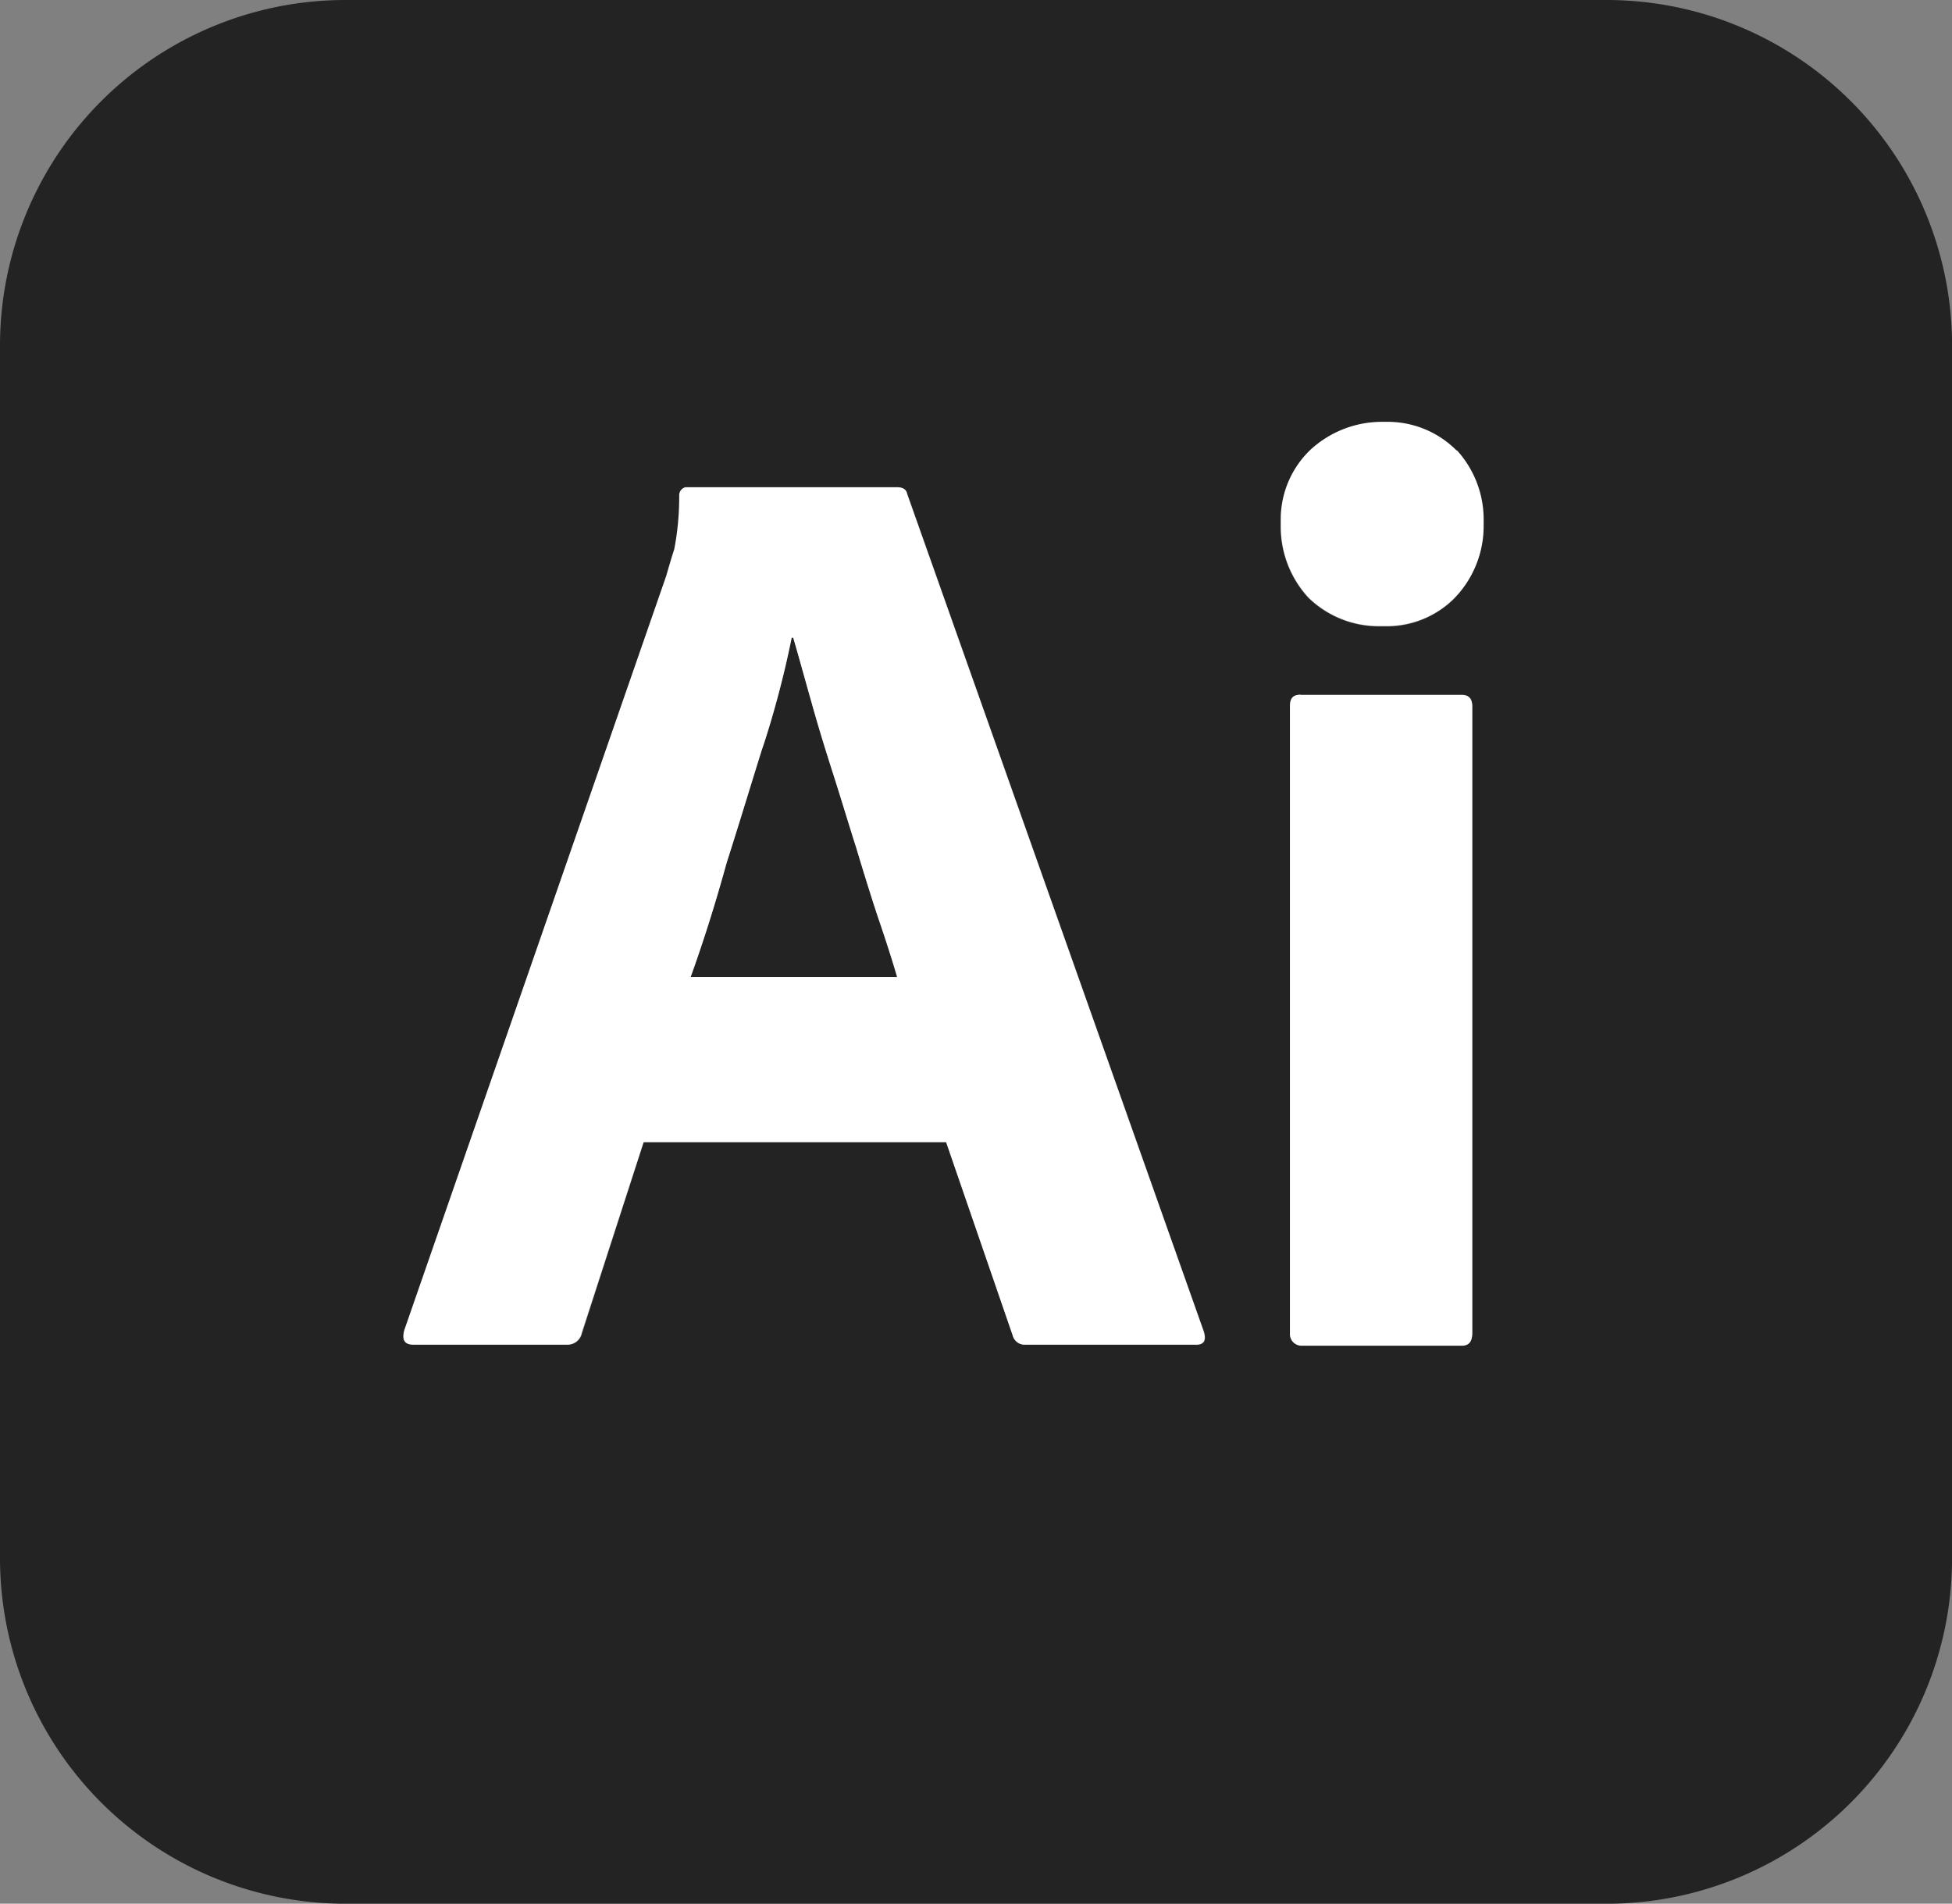
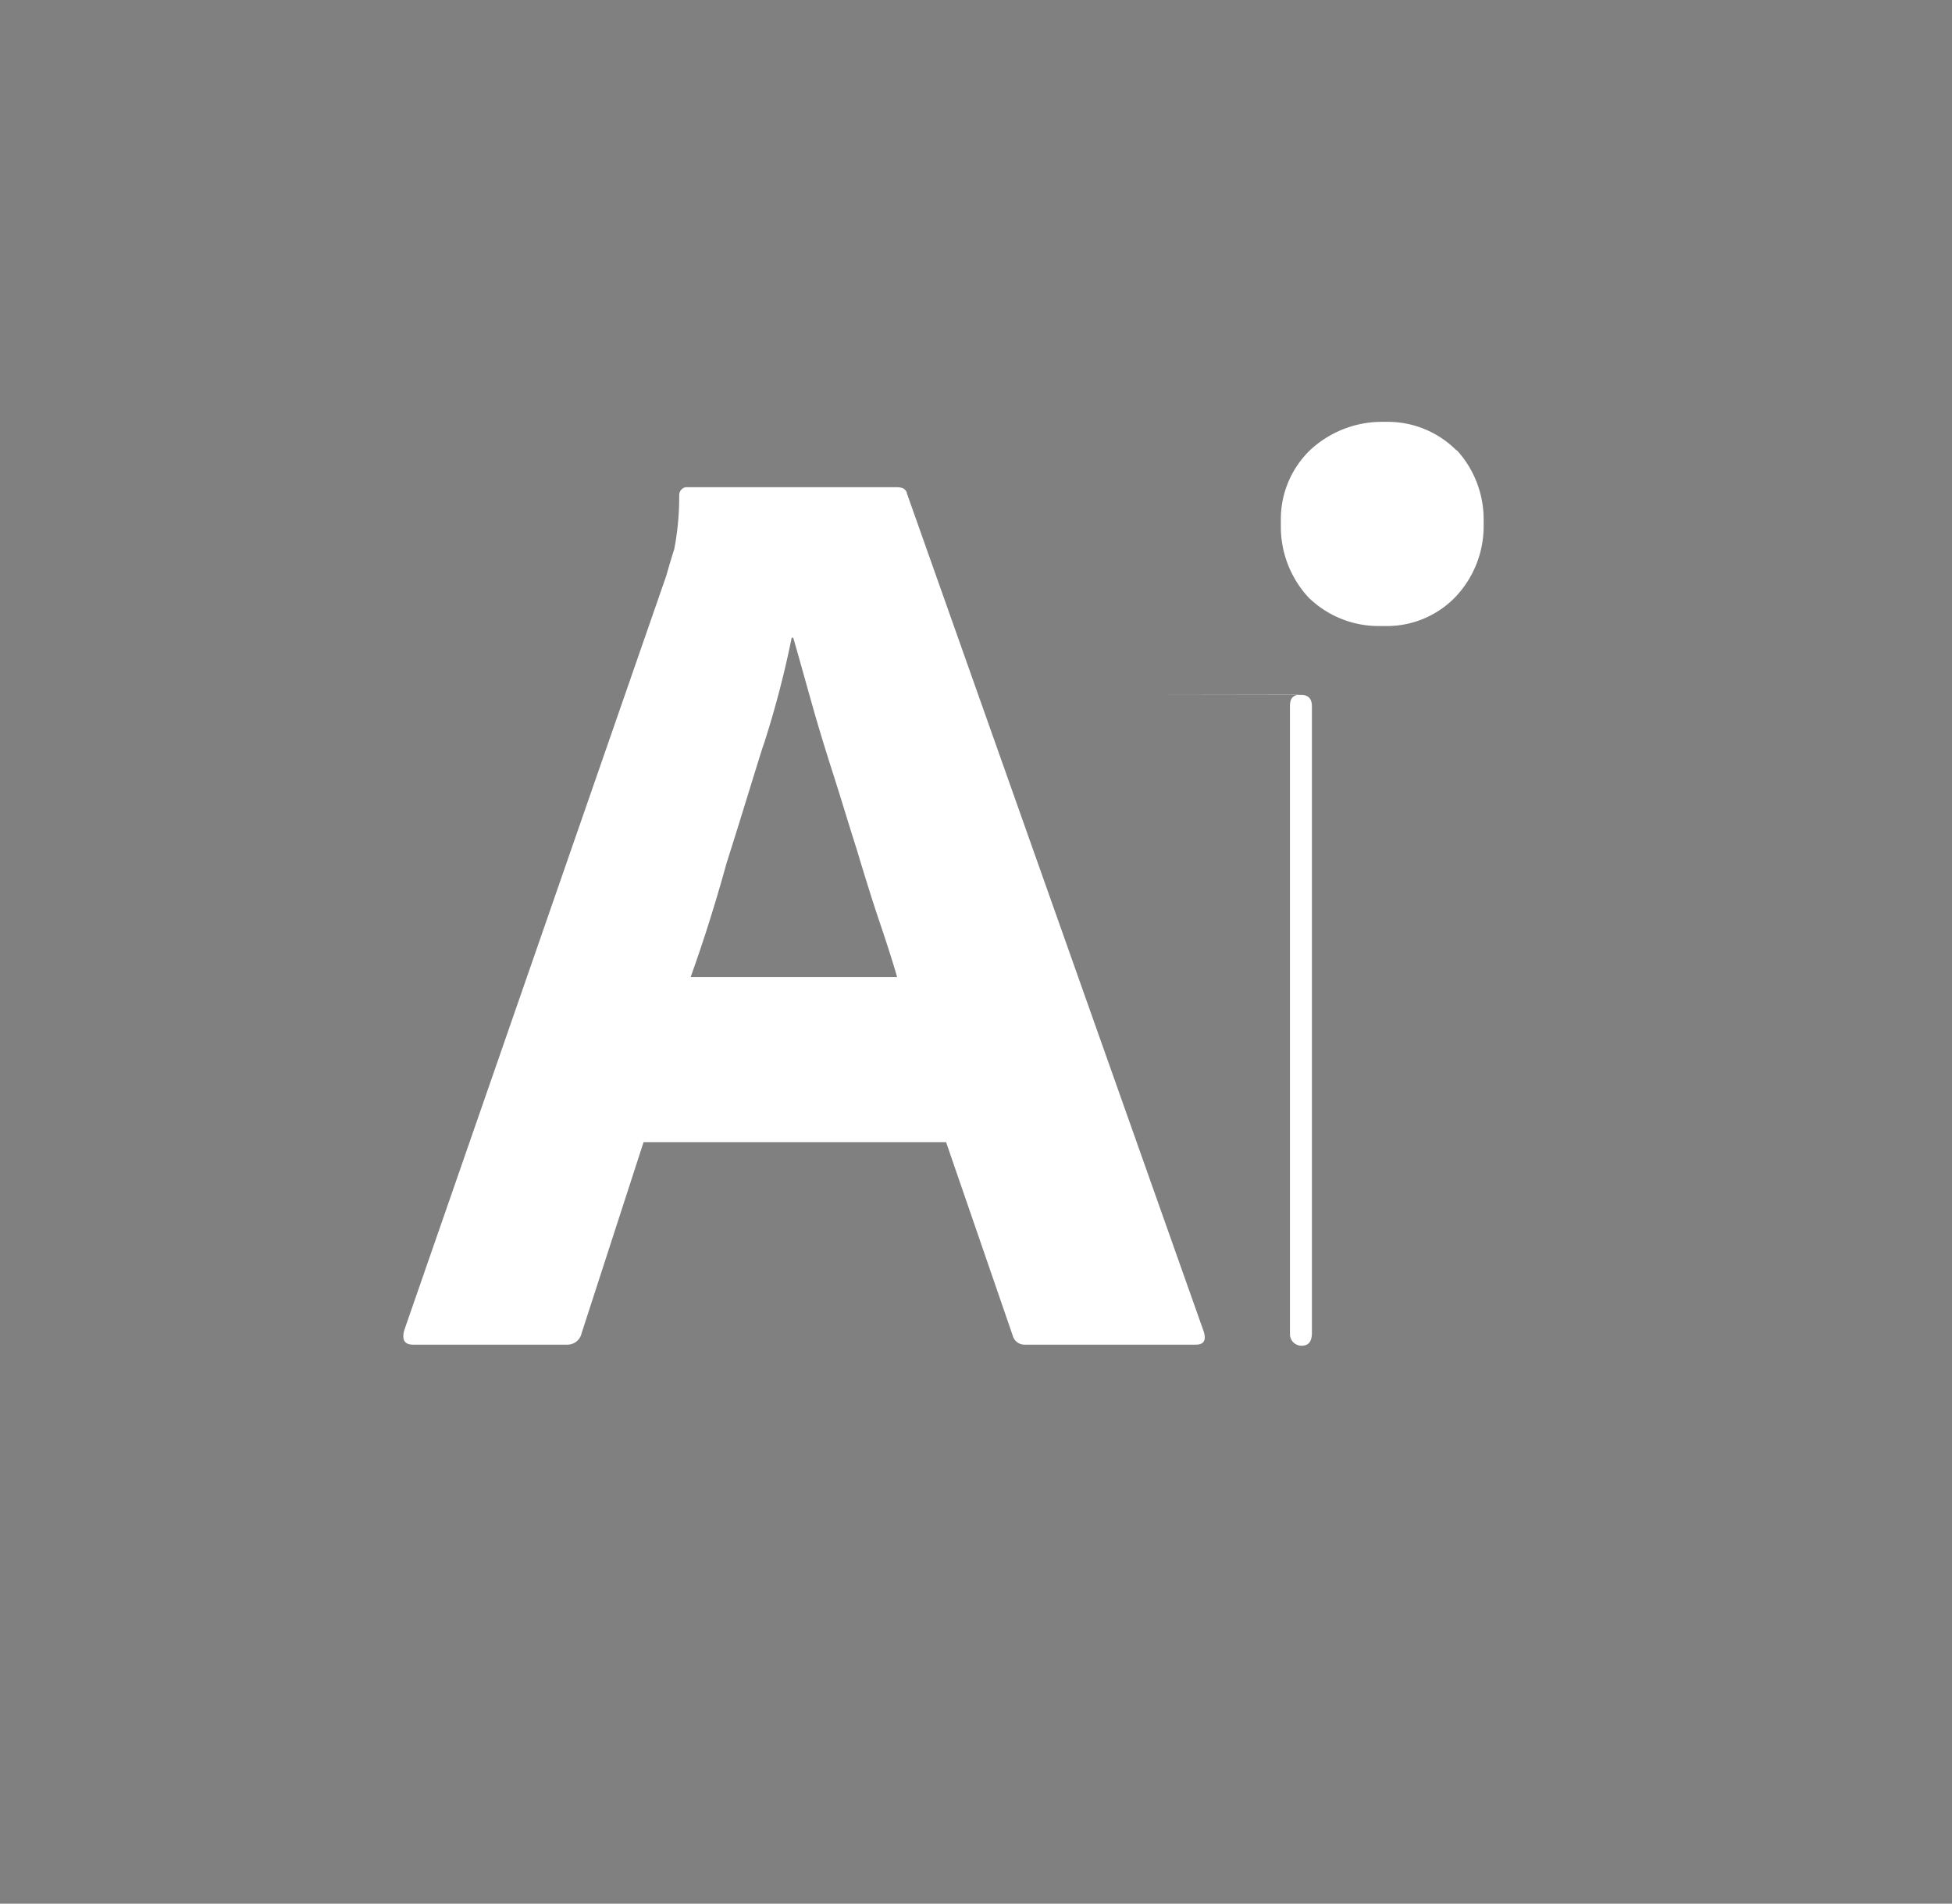
<svg xmlns="http://www.w3.org/2000/svg" width="92.997" height="90.677" viewBox="0 0 92.997 90.677">
  <rect x="0" y="0" width="92.997" height="90.677" fill="#808080" stroke="none" />
  <g id="Group_1186" data-name="Group 1186" transform="translate(8131.749 -8013.656)">
-     <path id="Path_639358" data-name="Path 639358" d="M94.42,62.977a4.554,4.554,0,0,1-3.25,1.364h-.384a4.833,4.833,0,0,1-3.349-1.352h0a5.014,5.014,0,0,1-1.327-3.4v-.174h0v-.161A4.569,4.569,0,0,1,87.5,55.969h0a4.959,4.959,0,0,1,3.423-1.352h.273a4.641,4.641,0,0,1,3.287,1.364h0a4.886,4.886,0,0,1,1.277,3.3v.161h0V59.6a4.924,4.924,0,0,1-1.352,3.386h0Zm.819,34.988c0,.422-.149.62-.5.62H87.1a.551.551,0,0,1-.546-.546v-.074h0V68.137c0-.384.161-.546.509-.546h7.677c.347,0,.5.2.5.546Zm-13.172.583H73.918a.576.576,0,0,1-.558-.422h0L70.184,88.9H55.772L52.833,98a.68.68,0,0,1-.67.546H44.808c-.422,0-.546-.236-.422-.695L56.864,61.935c.112-.384.236-.819.384-1.277a12.994,12.994,0,0,0,.236-2.493V58.14h0v-.05a.375.375,0,0,1,.31-.372H67.828c.31,0,.459.112.5.31L82.463,97.941c.124.422,0,.62-.384.62h0ZM101.626,34.5H41.559A16.457,16.457,0,0,0,25.1,50.959h0v57.748h0a16.459,16.459,0,0,0,16.459,16.471h60.079A16.457,16.457,0,0,0,118.1,108.719h0V50.971h0A16.459,16.459,0,0,0,101.638,34.5h-.012ZM65.905,74.908c-.384-1.2-.732-2.369-1.116-3.56s-.732-2.332-1.042-3.448c-.31-1.091-.583-2.1-.856-3.026h-.074A46.4,46.4,0,0,1,61.4,70.208l.1-.335c-.583,1.86-1.166,3.8-1.786,5.73C59.171,77.575,58.6,79.4,58,81.035H67.84c-.236-.819-.546-1.786-.893-2.791-.347-1.042-.695-2.171-1.042-3.324h0Z" transform="translate(-8156.849 7979.156)" fill="#232323" />
    <g id="Group_1180" data-name="Group 1180" transform="translate(-8112.533 8033.749)">
      <path id="Path_639359" data-name="Path 639359" d="M525.472,197.864a4.62,4.62,0,0,0-3.287-1.364h-.273a5.016,5.016,0,0,0-3.423,1.352,4.569,4.569,0,0,0-1.389,3.287v.161h0v.174a4.956,4.956,0,0,0,1.327,3.4,4.778,4.778,0,0,0,3.349,1.352h.372a4.533,4.533,0,0,0,3.25-1.364h0a4.9,4.9,0,0,0,1.364-3.386V201.3h0v-.149a4.887,4.887,0,0,0-1.278-3.3Z" transform="translate(-475.294 -196.5)" fill="#fff" />
-       <path id="Path_639360" data-name="Path 639360" d="M521.109,301.3c-.347,0-.509.149-.509.546v29.916a.551.551,0,0,0,.546.546h7.64c.347,0,.5-.2.5-.62V301.858c0-.347-.149-.546-.5-.546h-7.677Z" transform="translate(-478.36 -288.302)" fill="#fff" />
+       <path id="Path_639360" data-name="Path 639360" d="M521.109,301.3c-.347,0-.509.149-.509.546v29.916a.551.551,0,0,0,.546.546c.347,0,.5-.2.5-.62V301.858c0-.347-.149-.546-.5-.546h-7.677Z" transform="translate(-478.36 -288.302)" fill="#fff" />
      <path id="Path_639361" data-name="Path 639361" d="M209.62,262.443h8.161c.384,0,.509-.2.384-.62L204.027,221.91c-.037-.2-.186-.31-.5-.31H193.484a.385.385,0,0,0-.31.372v.074a13.225,13.225,0,0,1-.236,2.505c-.149.459-.273.893-.384,1.277l-12.477,35.919c-.124.459,0,.695.422.695h7.355a.69.69,0,0,0,.67-.546l2.952-9.1h14.412l3.175,9.215h0A.584.584,0,0,0,209.62,262.443Zm-15.9-17.513c.583-1.625,1.166-3.448,1.712-5.432.62-1.935,1.2-3.87,1.786-5.73l-.1.335a46.4,46.4,0,0,0,1.414-5.333h.074c.273.93.546,1.935.856,3.026.31,1.116.657,2.245,1.042,3.448s.732,2.369,1.116,3.572h0c.347,1.153.695,2.282,1.042,3.324.347,1.017.657,1.972.893,2.791H193.72Z" transform="translate(-180.031 -218.487)" fill="#fff" />
    </g>
  </g>
</svg>